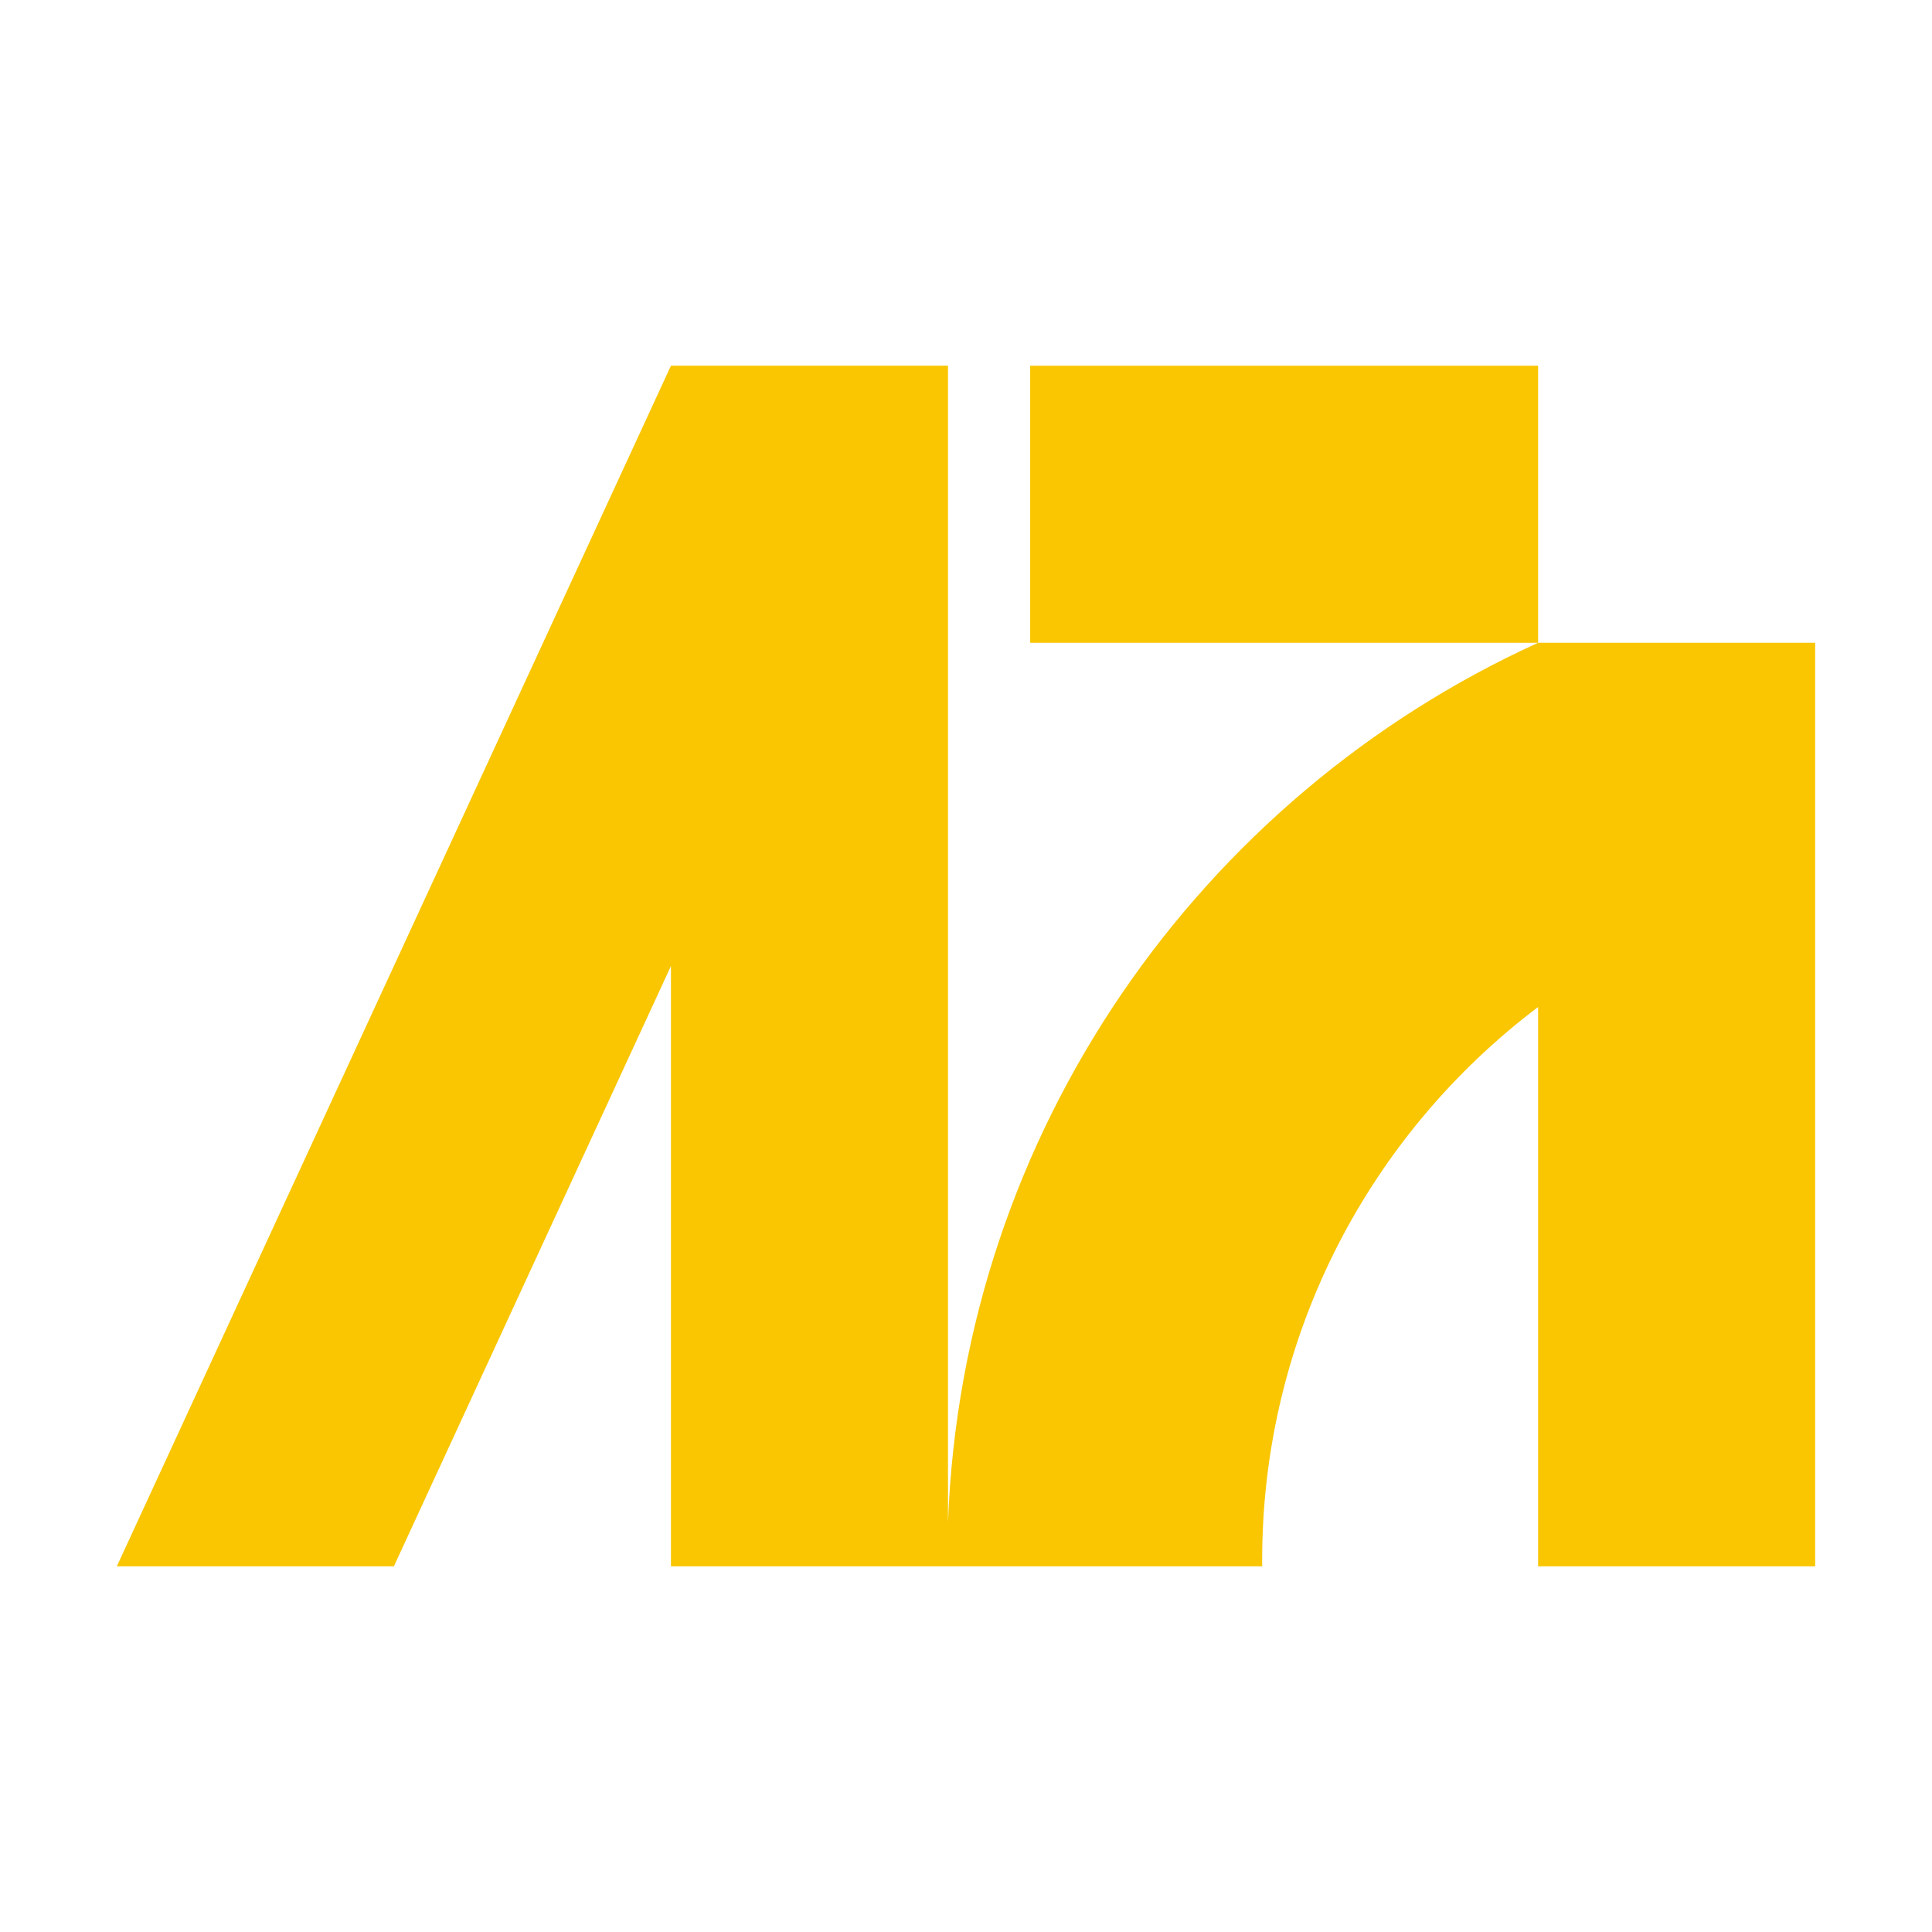
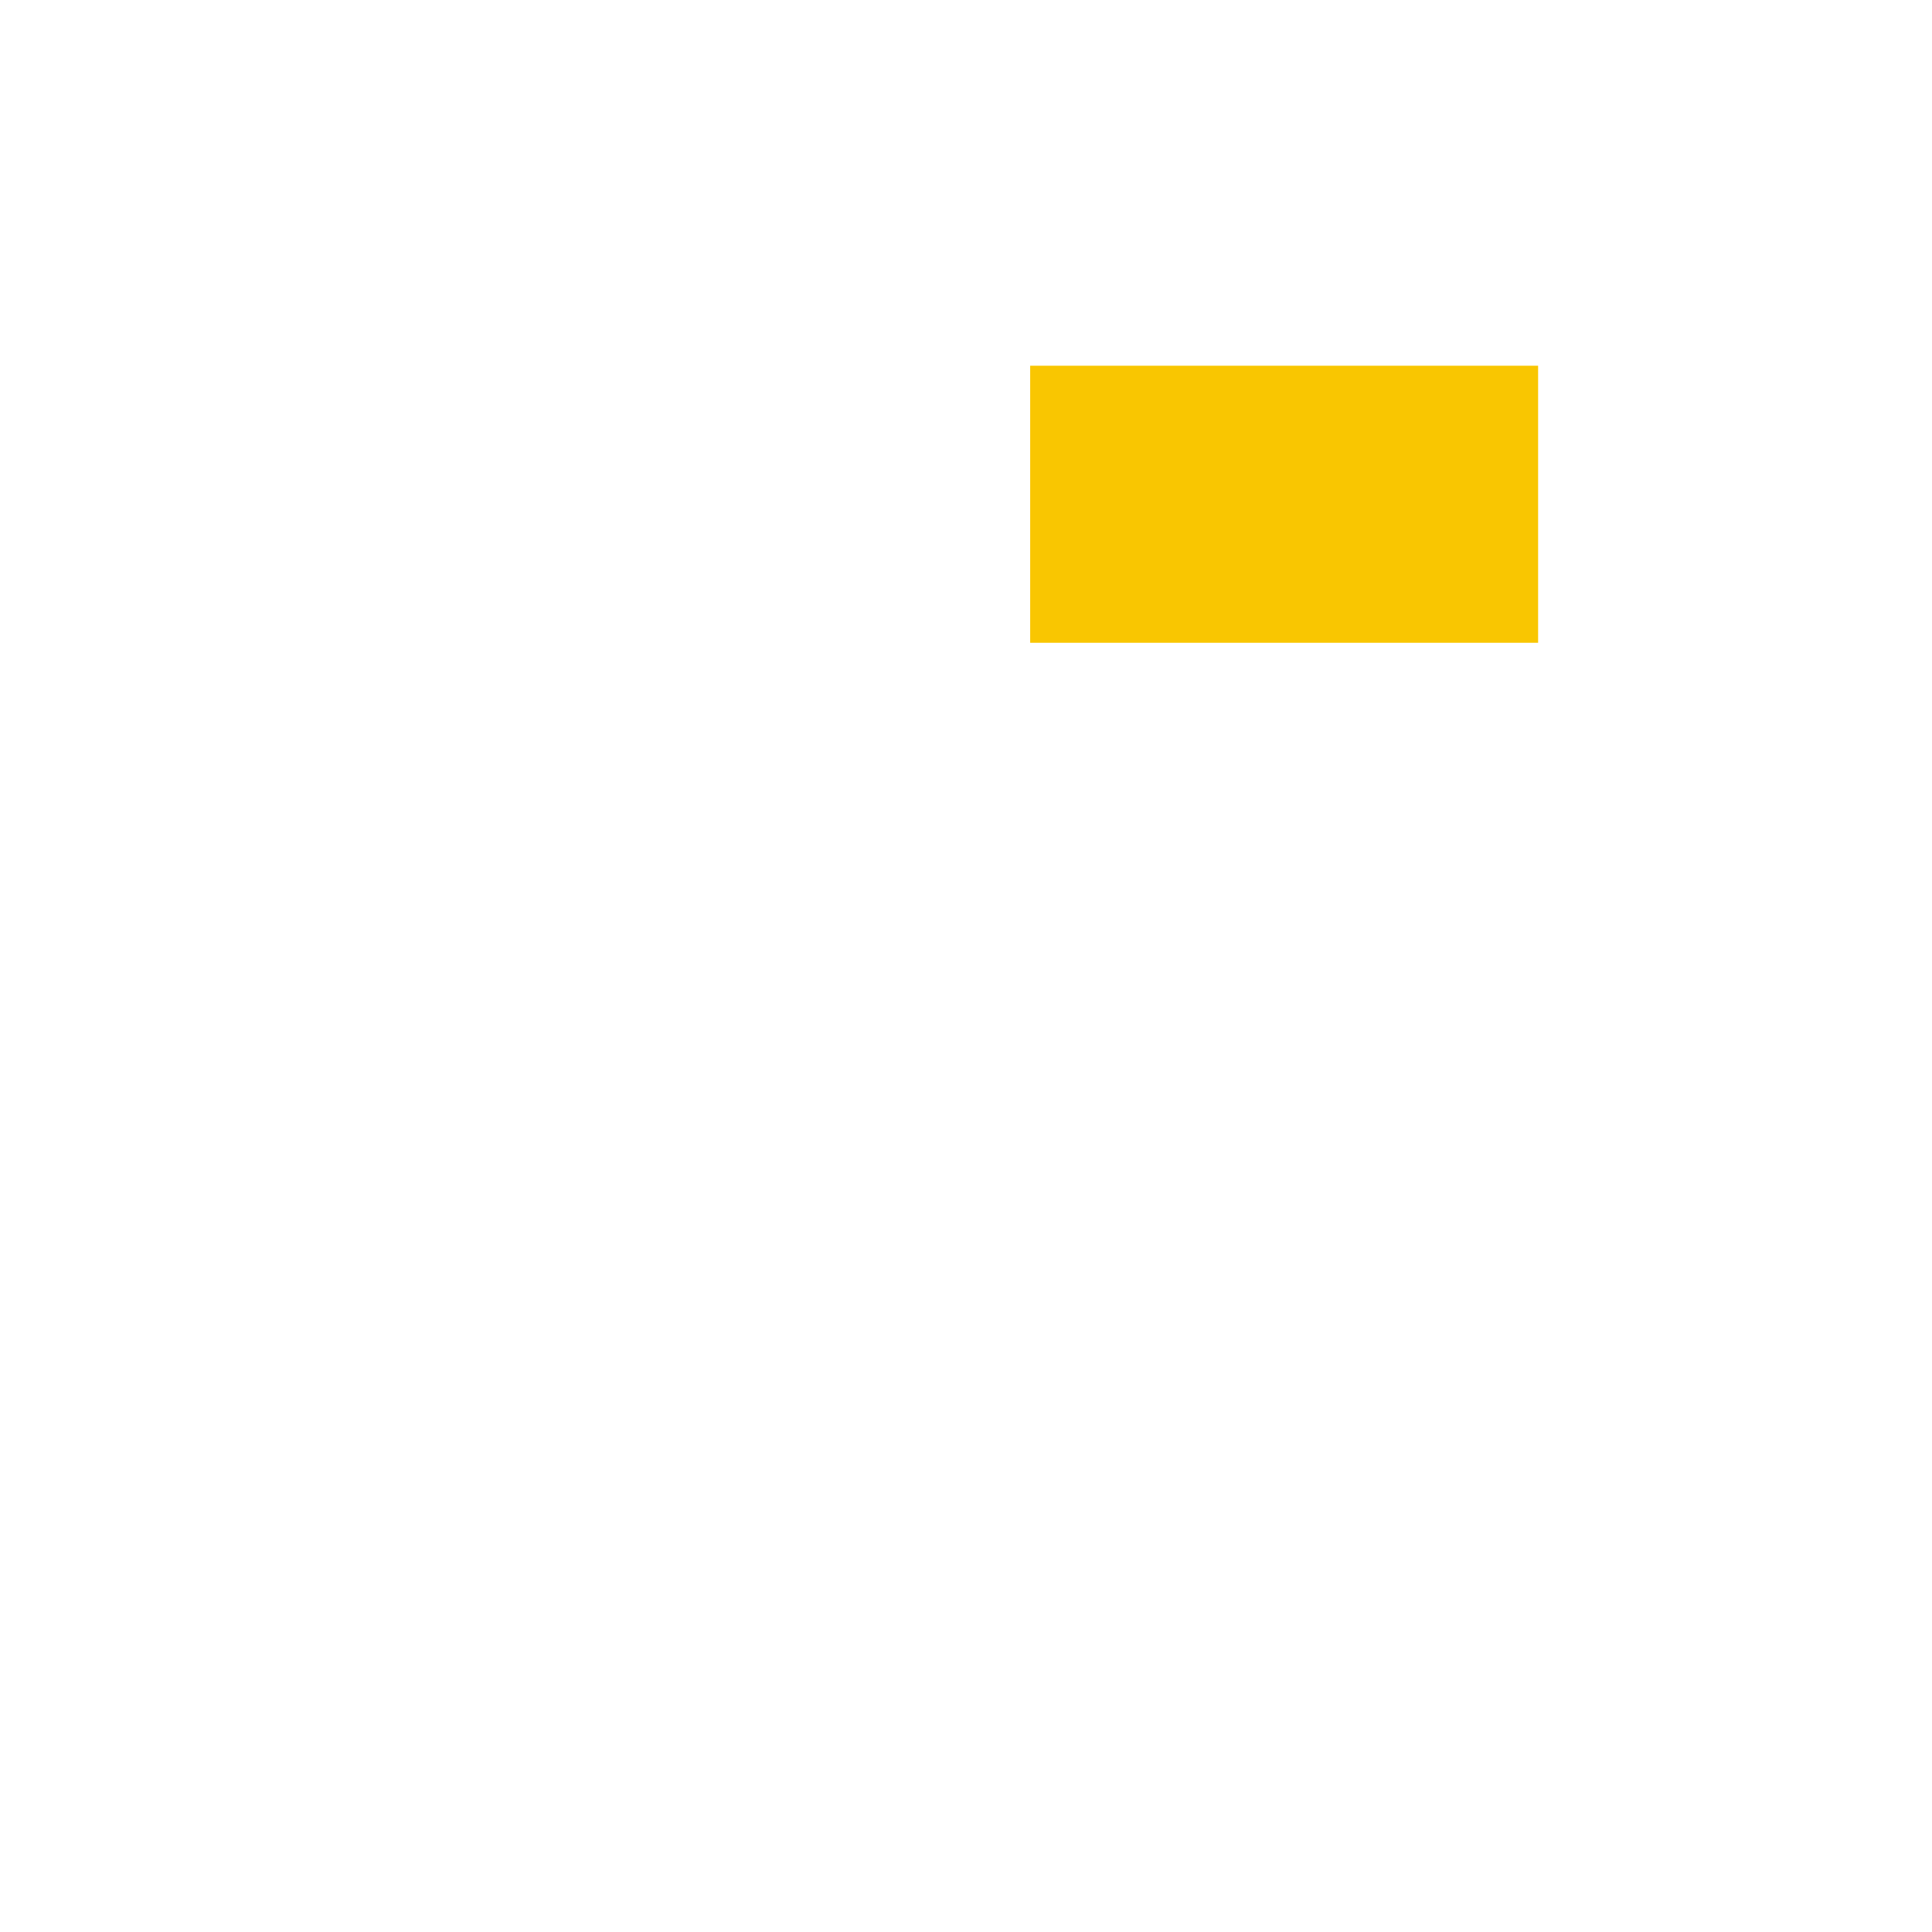
<svg xmlns="http://www.w3.org/2000/svg" data-bbox="60.475 189.286 879.048 621.427" viewBox="0 0 1000 1000" fill-rule="evenodd" clip-rule="evenodd" stroke-linejoin="round" stroke-miterlimit="2" data-type="ugc">
  <g>
    <path fill="#f9c601" d="M796.124 189.298V332.7H533.217V189.298z" />
-     <path d="m60.475 810.713 286.808-621.427h143.402l-.006.012h.006v598.766c7.46-202.576 130.703-375.793 305.434-455.363h143.404v478.012H796.119V521.23c-86.723 65.46-142.83 169.392-142.83 286.325 0 1.054 0 2.107.012 3.158H347.283V499.998L203.879 810.713z" fill="#f9c601" />
  </g>
</svg>